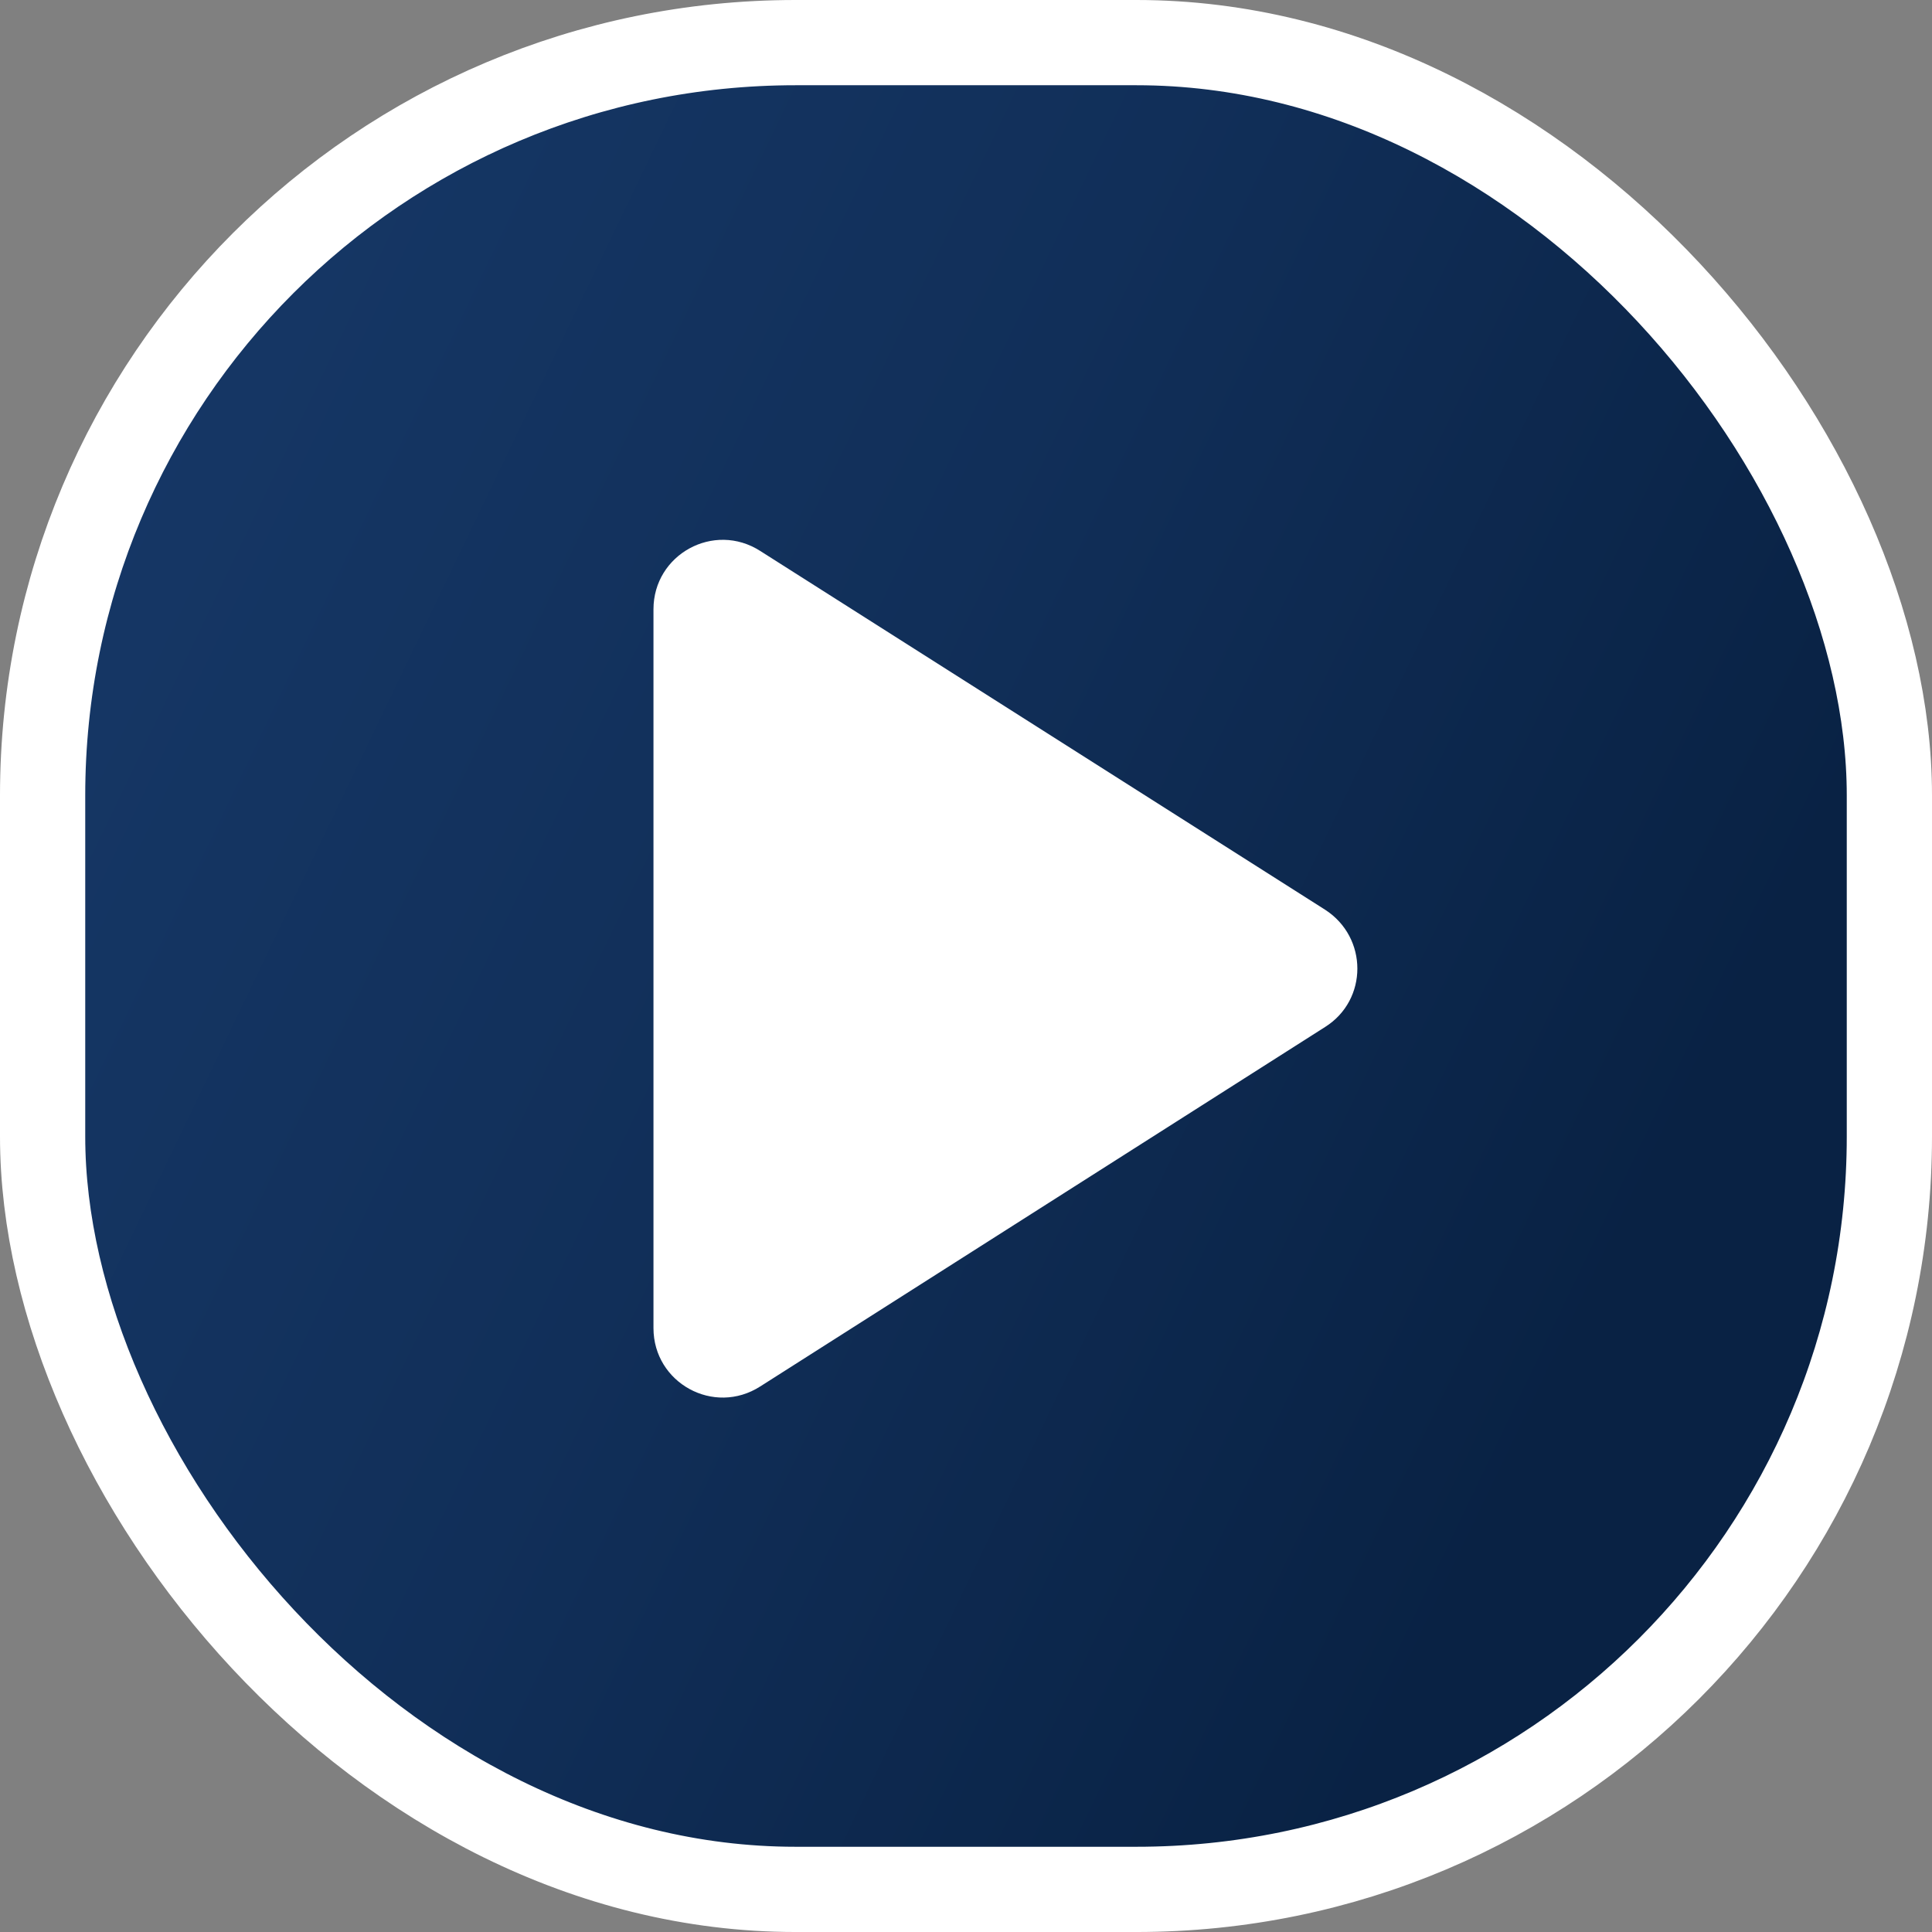
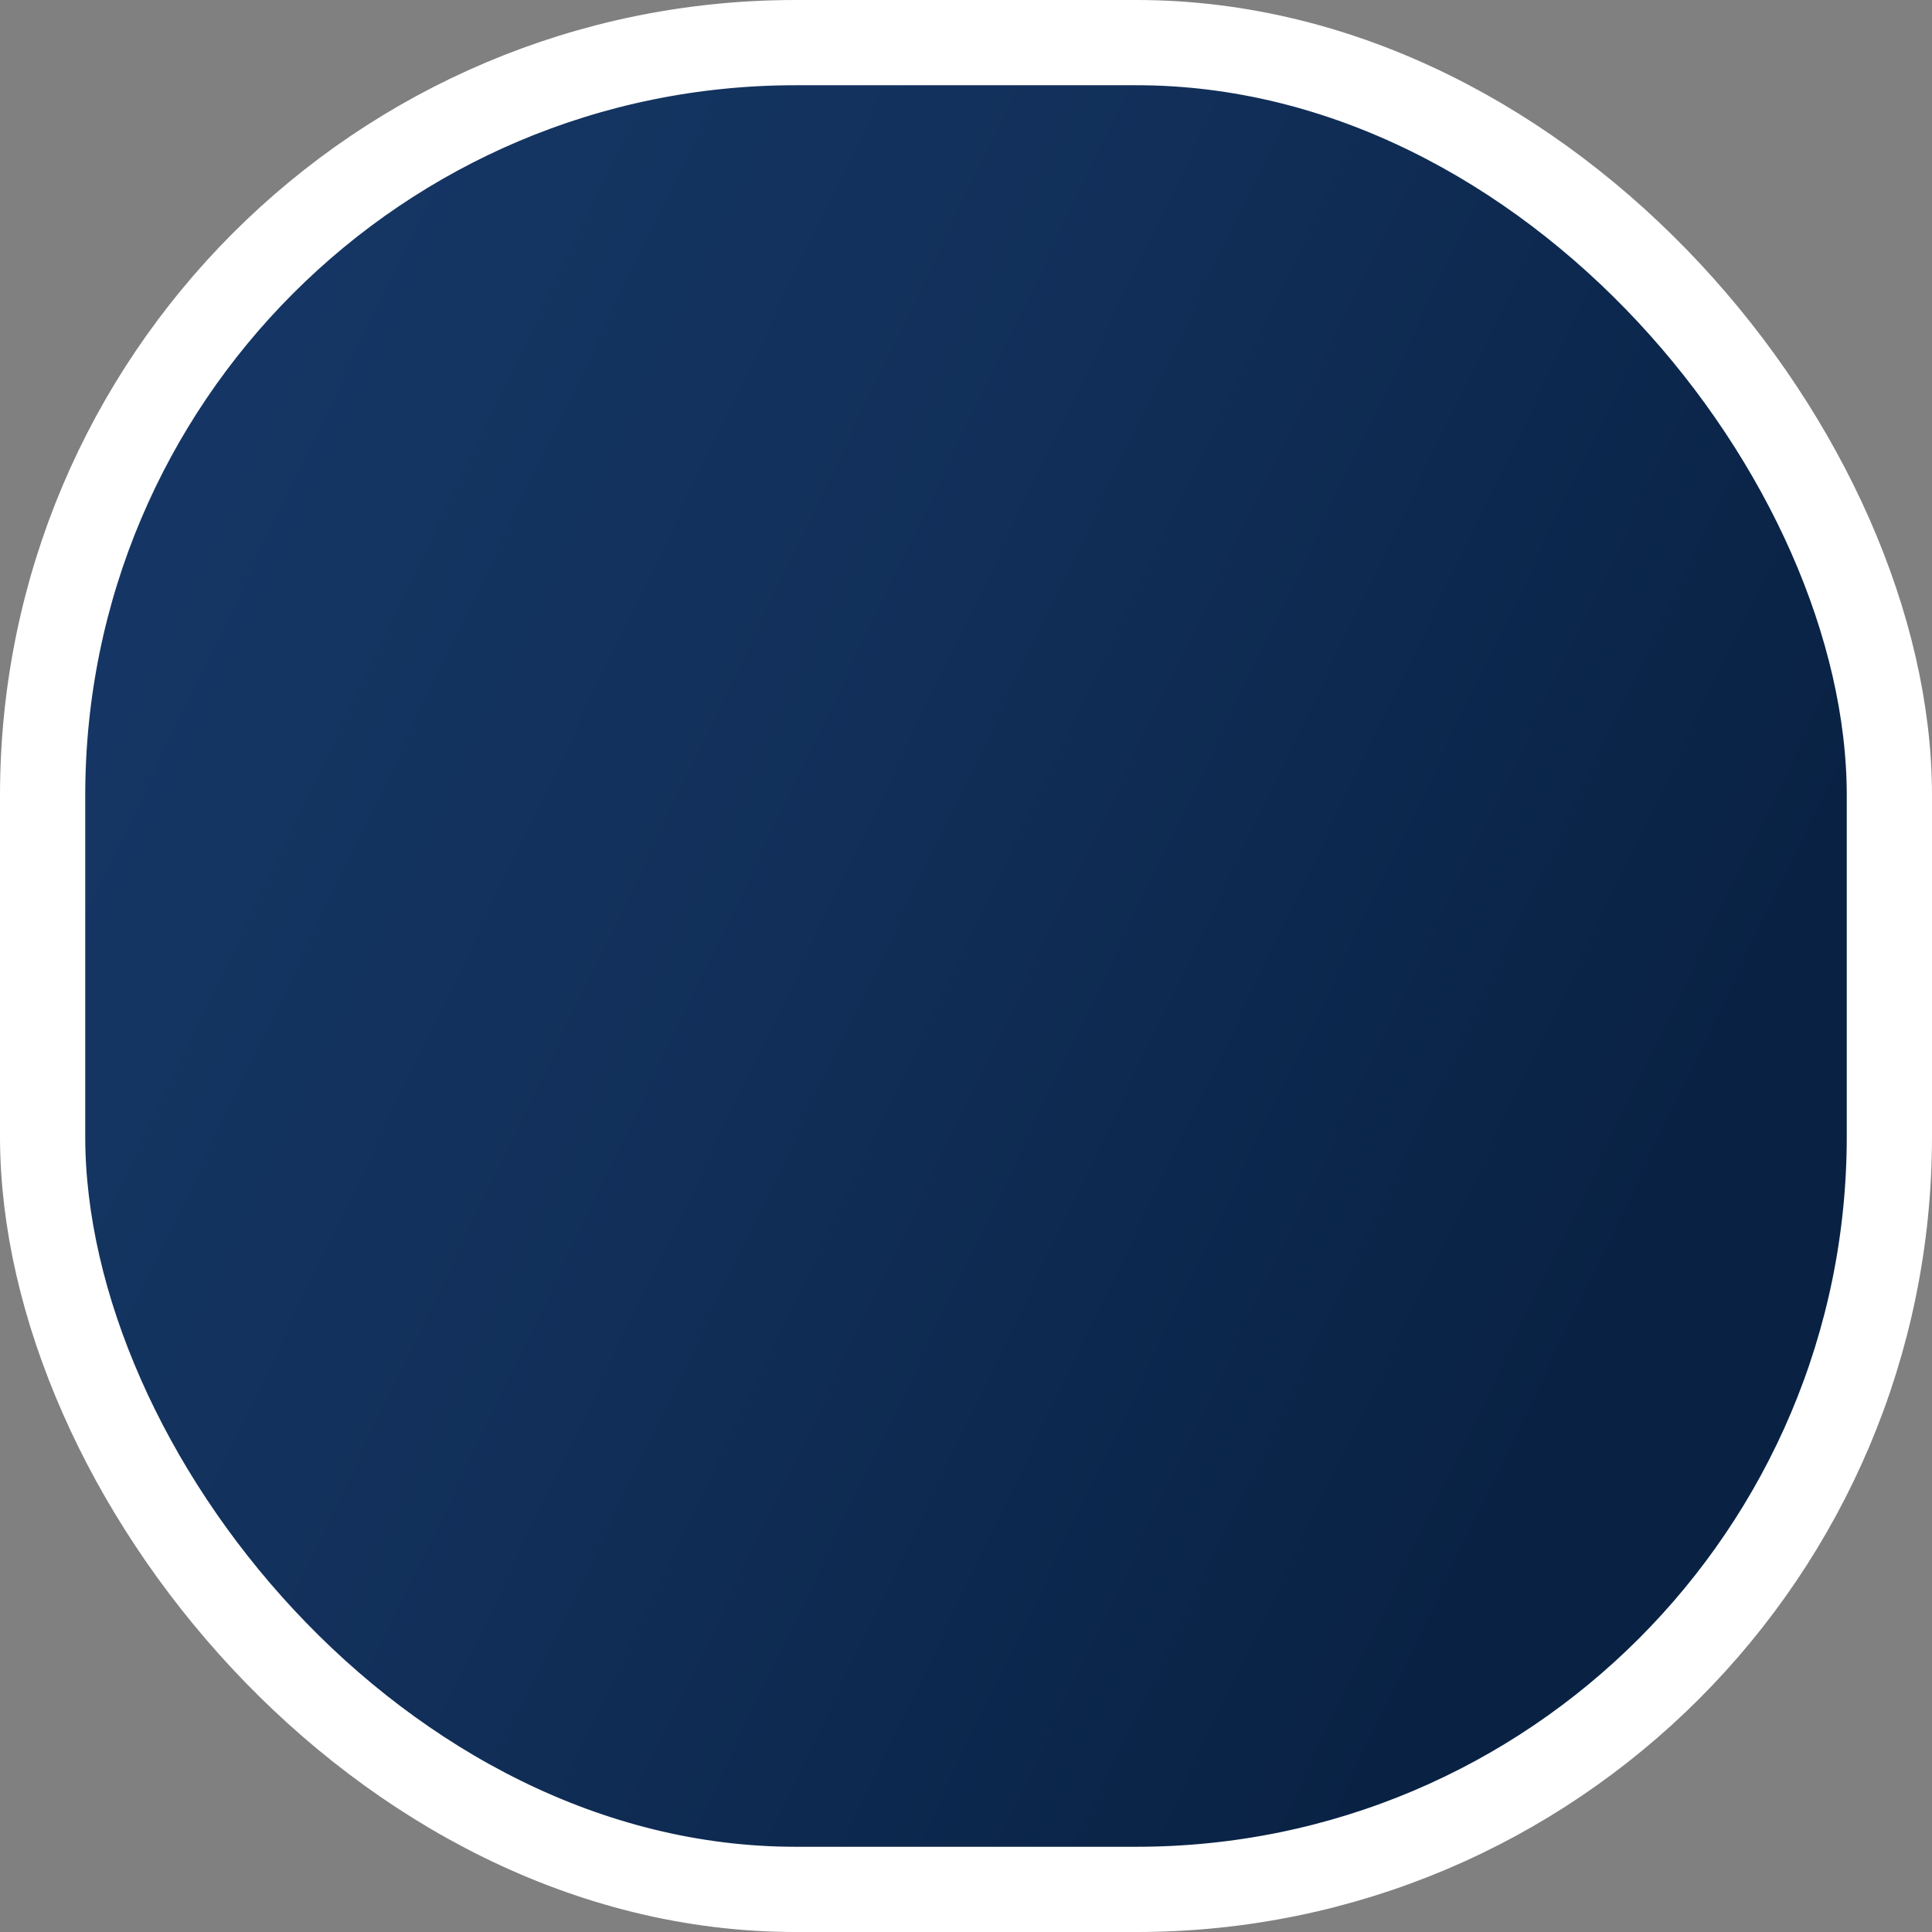
<svg xmlns="http://www.w3.org/2000/svg" width="1020" height="1020" viewBox="0 0 1020 1020" fill="none">
  <rect x="0" y="0" width="1020" height="1020" fill="#808080" stroke="none" />
  <rect x="22.5" y="22.5" width="975.001" height="975.001" rx="397.5" fill="url(#paint0_linear_11780_132490)" stroke="white" stroke-width="45" />
-   <path d="M345.001 321.677V701.173C345.001 730.111 376.87 747.694 401.413 731.943L699.588 542.195C722.299 527.909 722.299 494.941 699.588 480.288L401.413 290.907C376.87 275.155 345.001 292.738 345.001 321.677Z" fill="white" />
  <defs>
    <linearGradient id="paint0_linear_11780_132490" x1="788.907" y1="807.501" x2="-71.081" y2="394.304" gradientUnits="userSpaceOnUse">
      <stop stop-color="#092244" />
      <stop offset="0.5" stop-color="#112F59" />
      <stop offset="1" stop-color="#163867" />
    </linearGradient>
  </defs>
</svg>